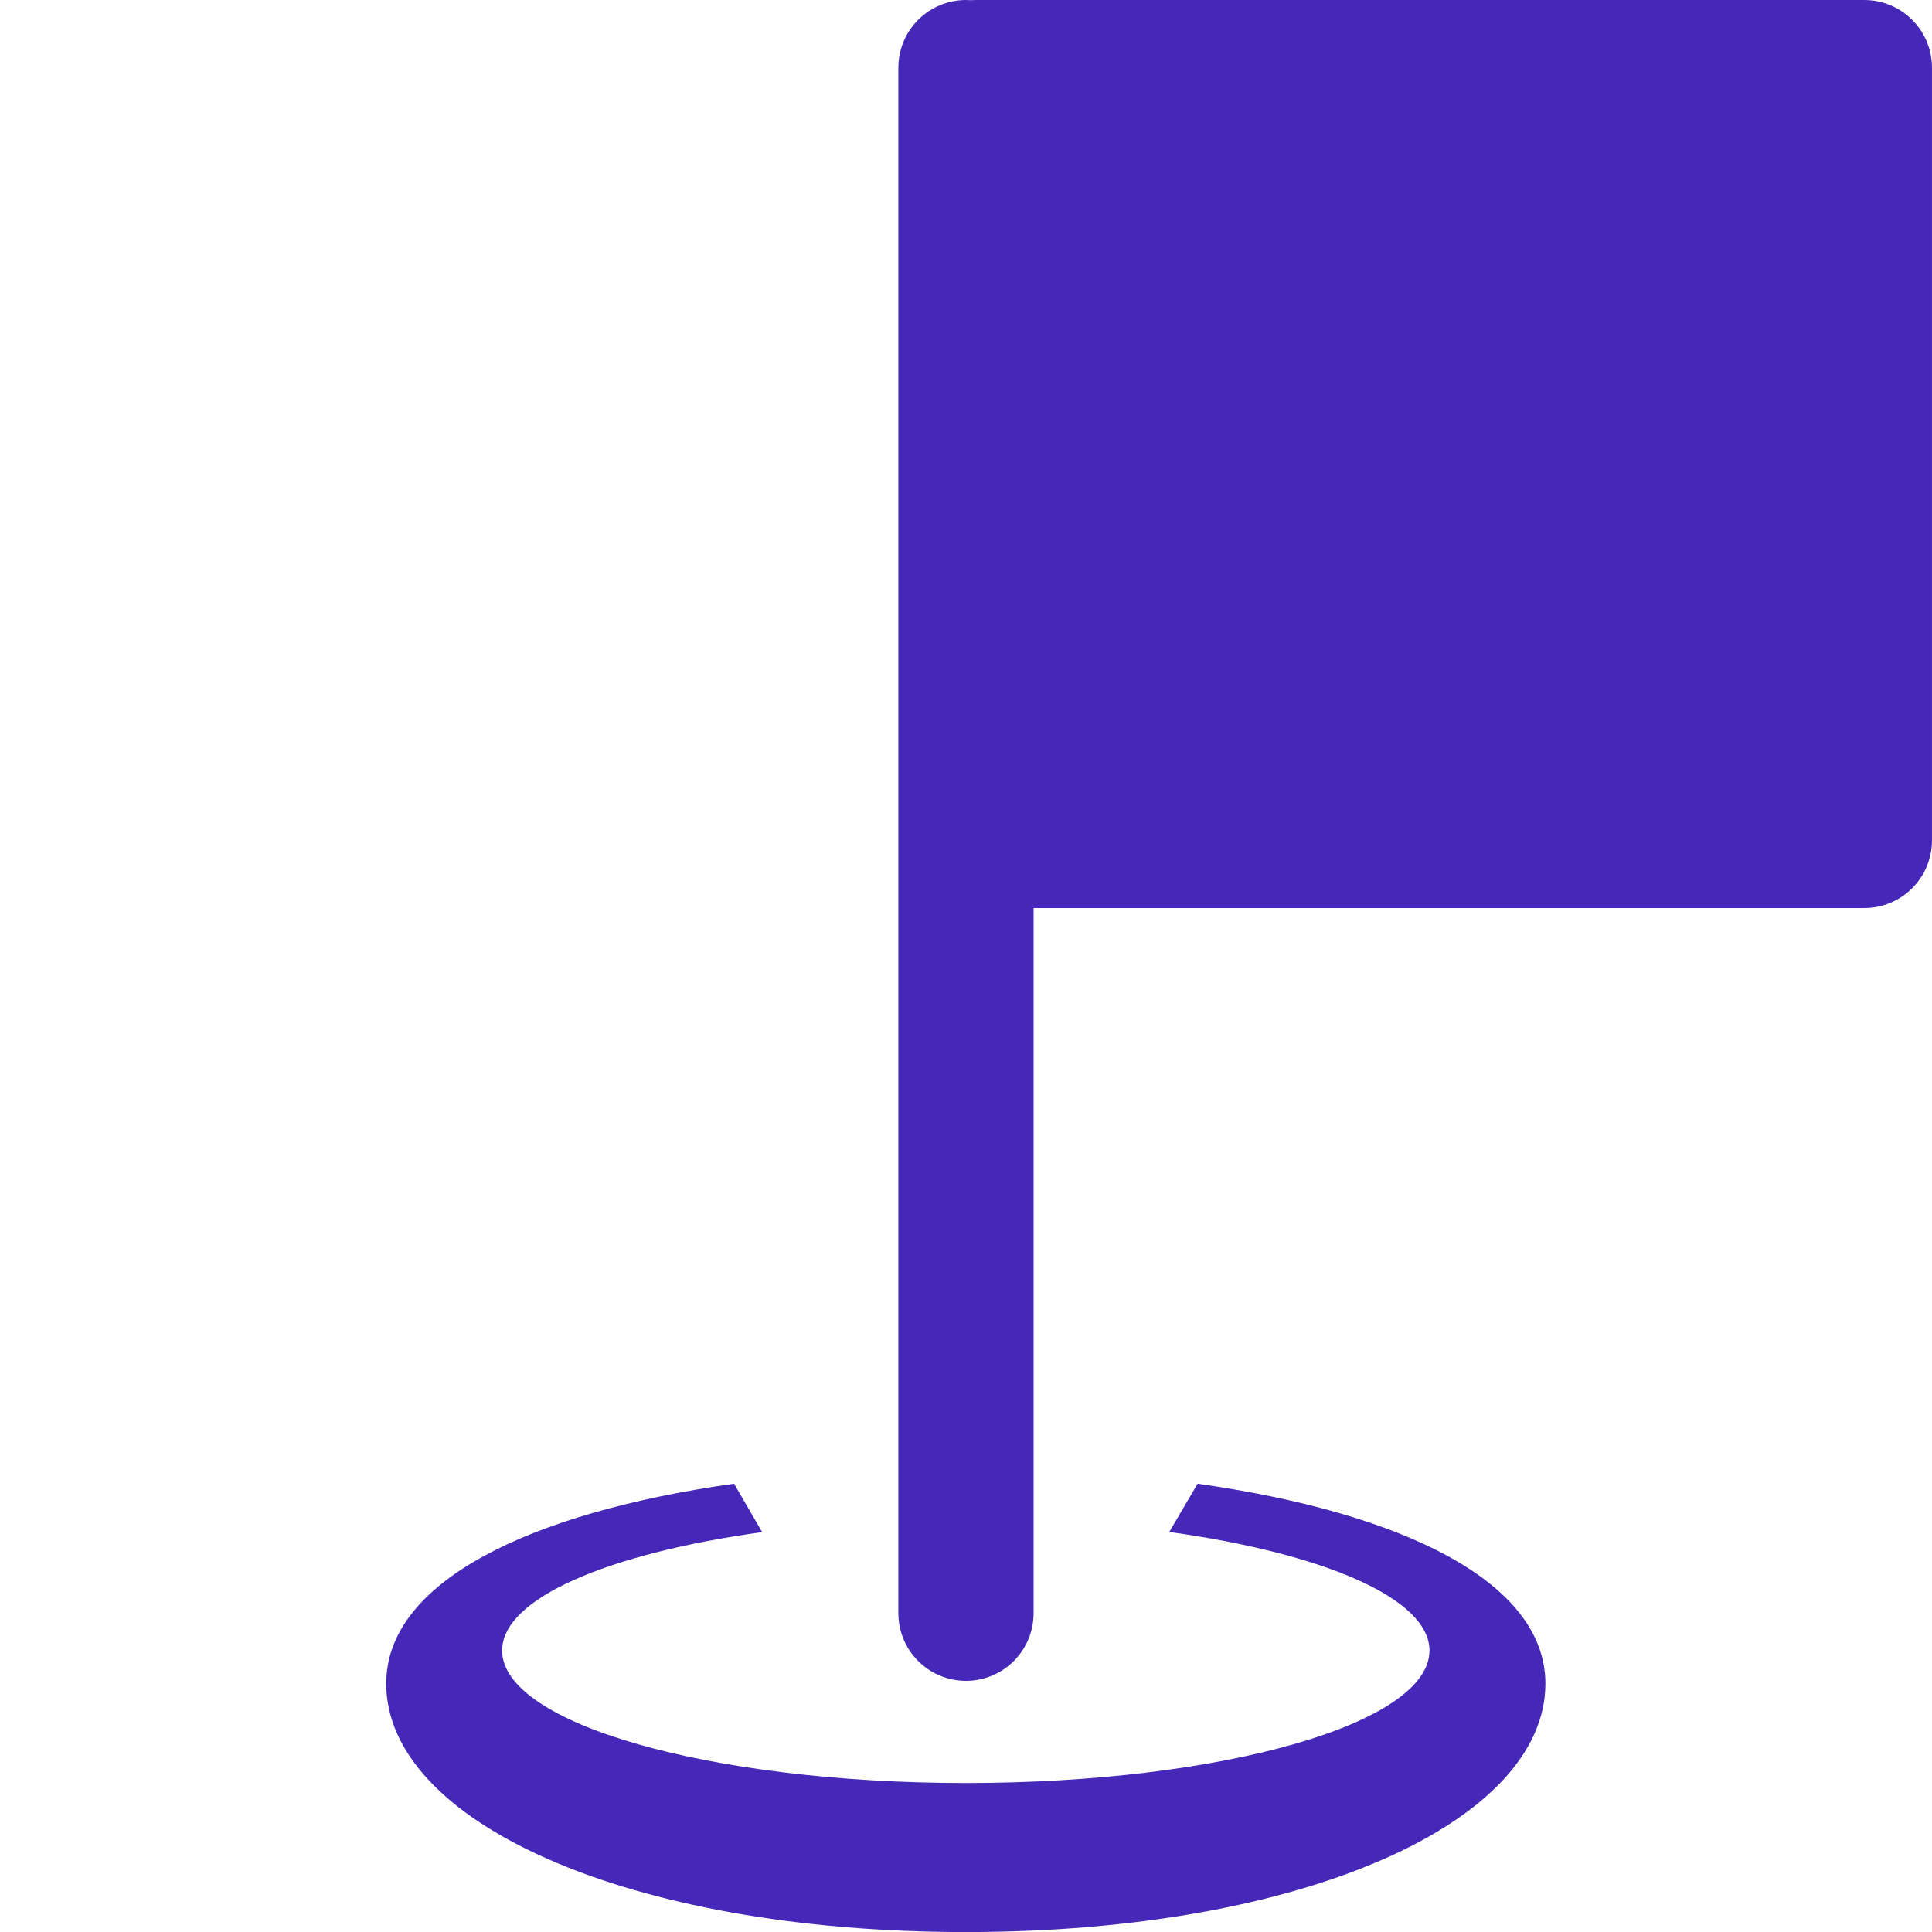
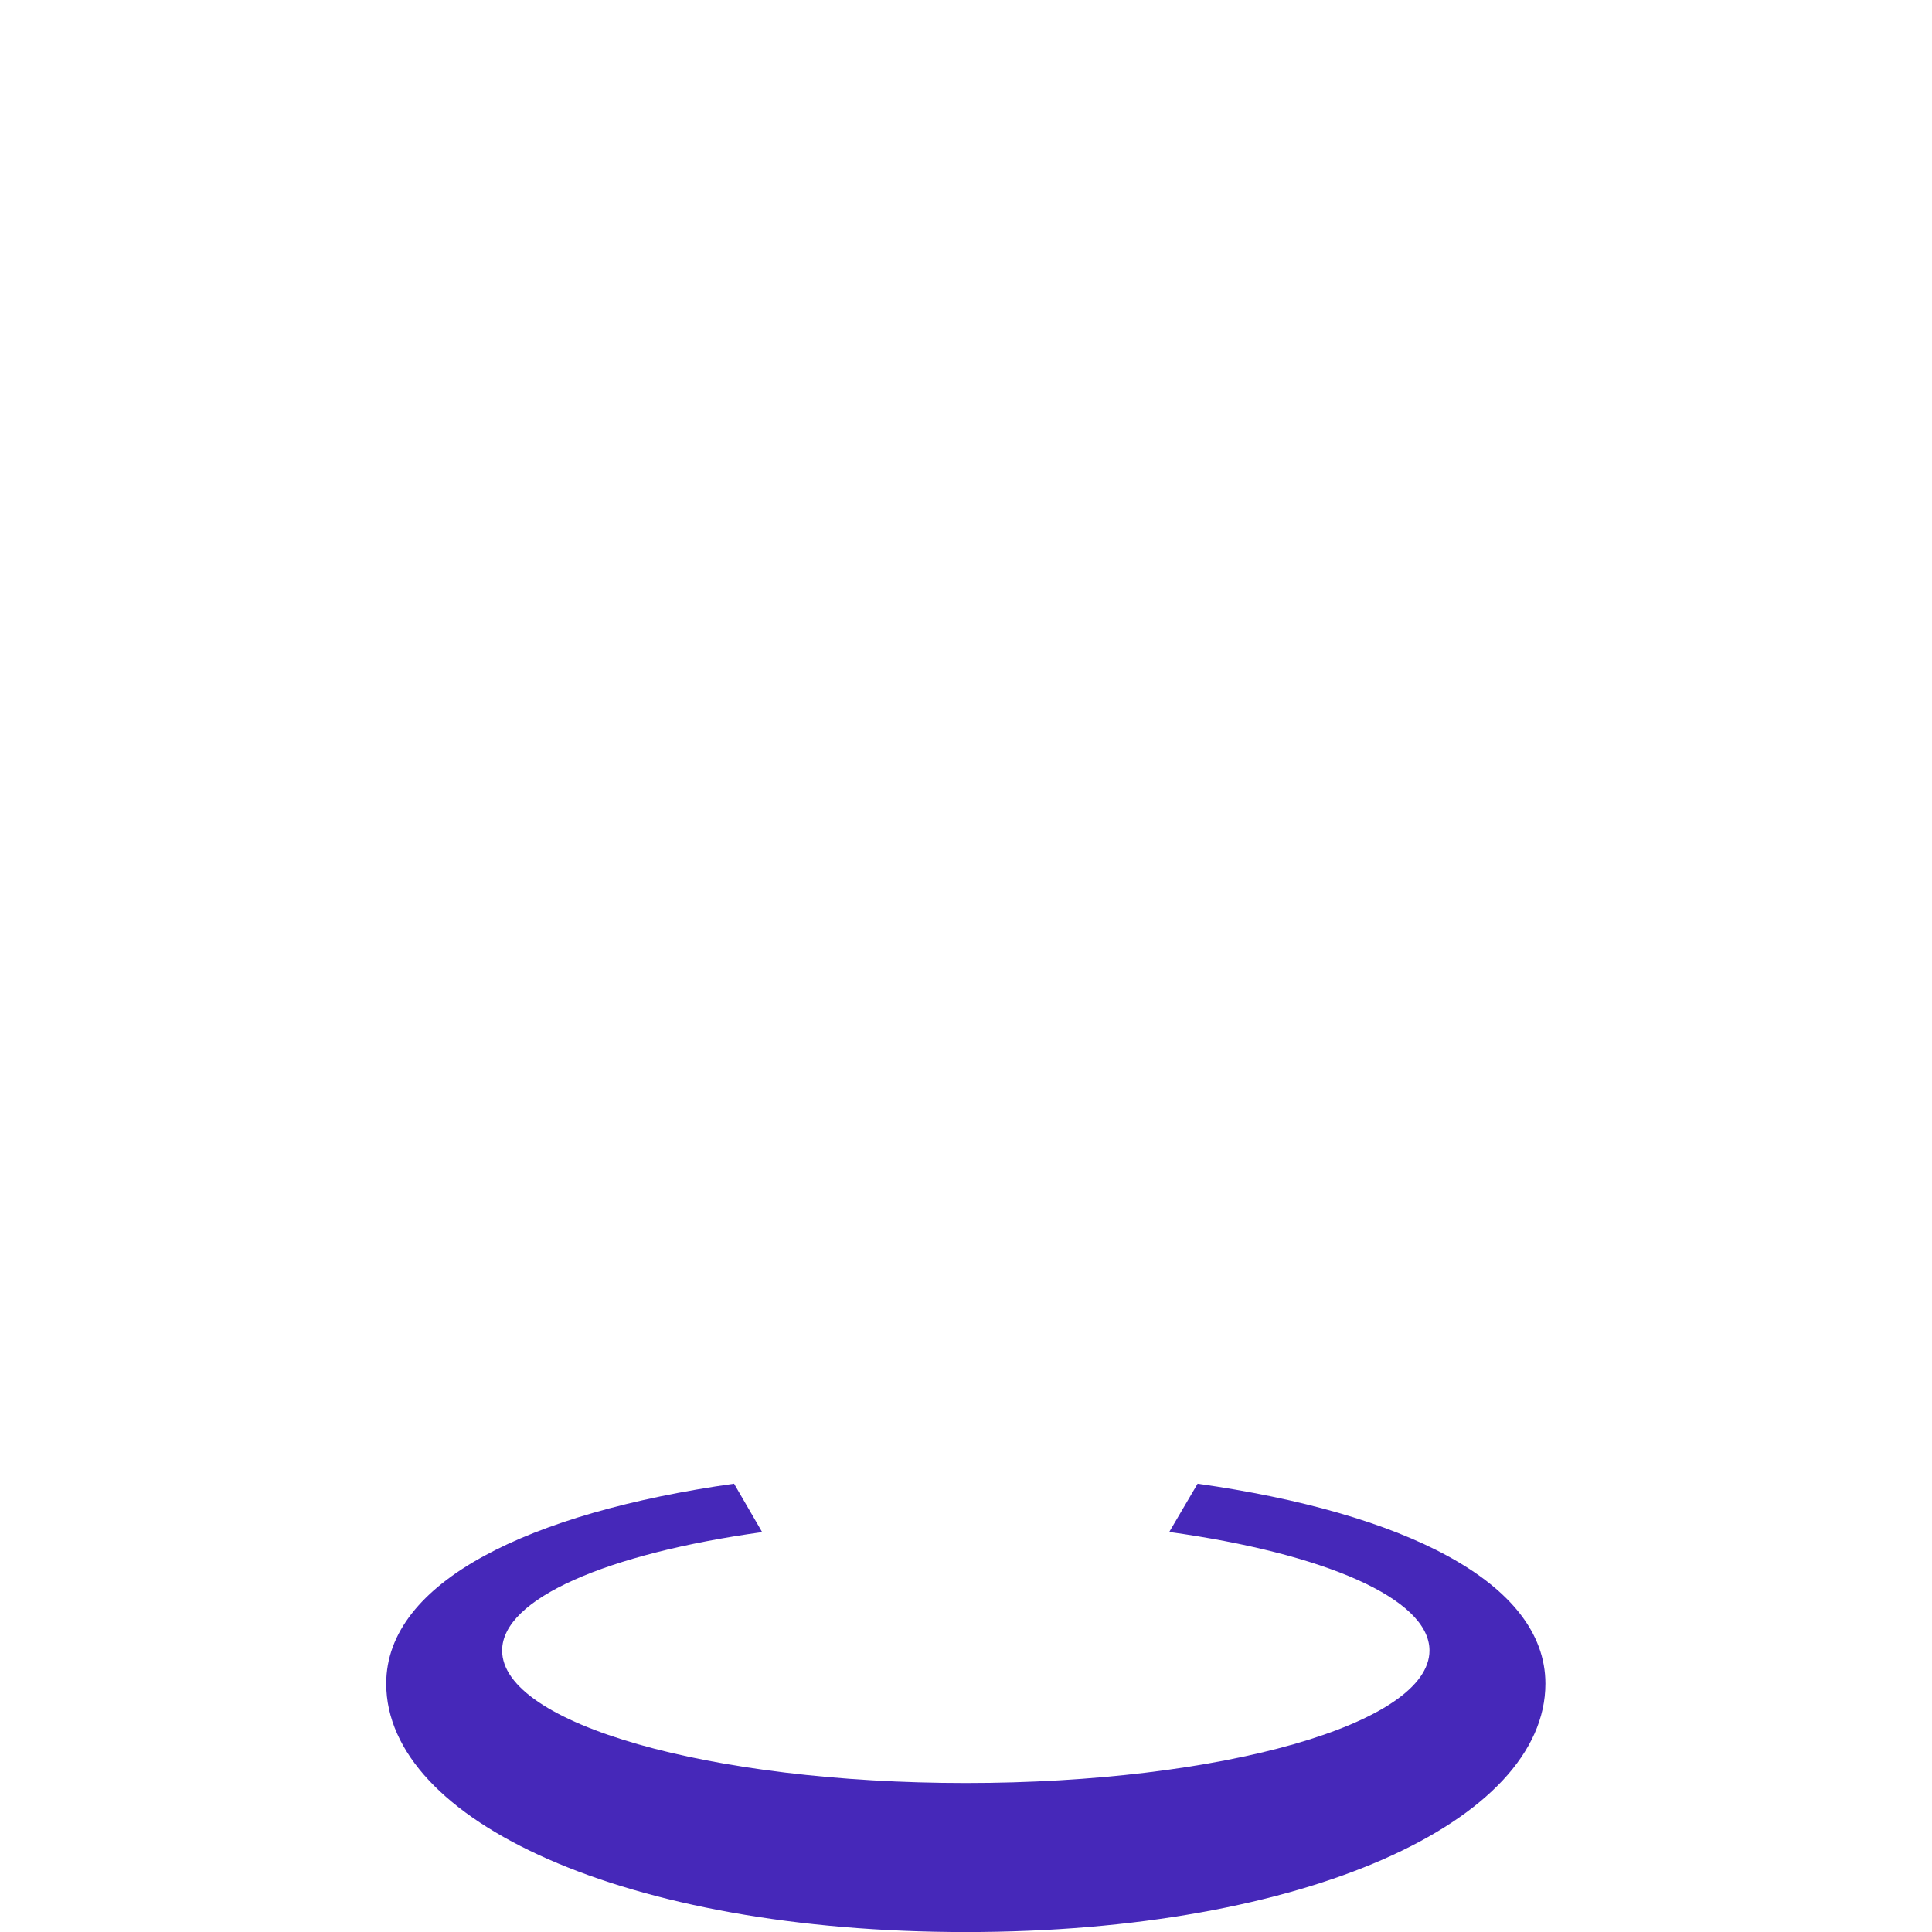
<svg xmlns="http://www.w3.org/2000/svg" width="71" height="71" viewBox="0 0 71 71" fill="none">
  <g clip-path="url(#clip0_2016_108)">
-     <path d="M35.499 0C34.84 0 34.208 0.262 33.742 0.728C33.276 1.194 33.014 1.826 33.014 2.485V59.285C33.014 59.944 33.276 60.576 33.742 61.042C34.208 61.508 34.84 61.77 35.499 61.77C36.158 61.77 36.79 61.508 37.256 61.042C37.722 60.576 37.984 59.944 37.984 59.285V33.37H68.514C69.173 33.37 69.805 33.108 70.271 32.642C70.737 32.176 70.999 31.544 70.999 30.885V2.485C70.999 1.826 70.737 1.194 70.271 0.728C69.805 0.262 69.173 0 68.514 0H35.854C35.794 0 35.734 0.003 35.674 0.007C35.615 0.003 35.557 0.001 35.499 0Z" fill="#4628B9" />
    <path d="M26.976 54.524C19.454 55.587 14.193 58.131 14.193 61.873C14.193 66.914 22.984 71.002 35.493 71.002C48.003 71.002 56.793 66.915 56.793 61.873C56.793 58.13 51.532 55.587 44.011 54.525L42.969 56.299C48.638 57.085 52.533 58.739 52.533 60.656C52.533 63.345 44.904 65.525 35.493 65.525C26.082 65.525 18.453 63.345 18.453 60.656C18.453 58.745 22.323 57.093 28.009 56.304L26.976 54.524Z" fill="#4628B9" />
  </g>
  <defs>
    <clipPath id="clip0_2016_108">
      <rect width="71" height="71" fill="white" />
    </clipPath>
  </defs>
</svg>